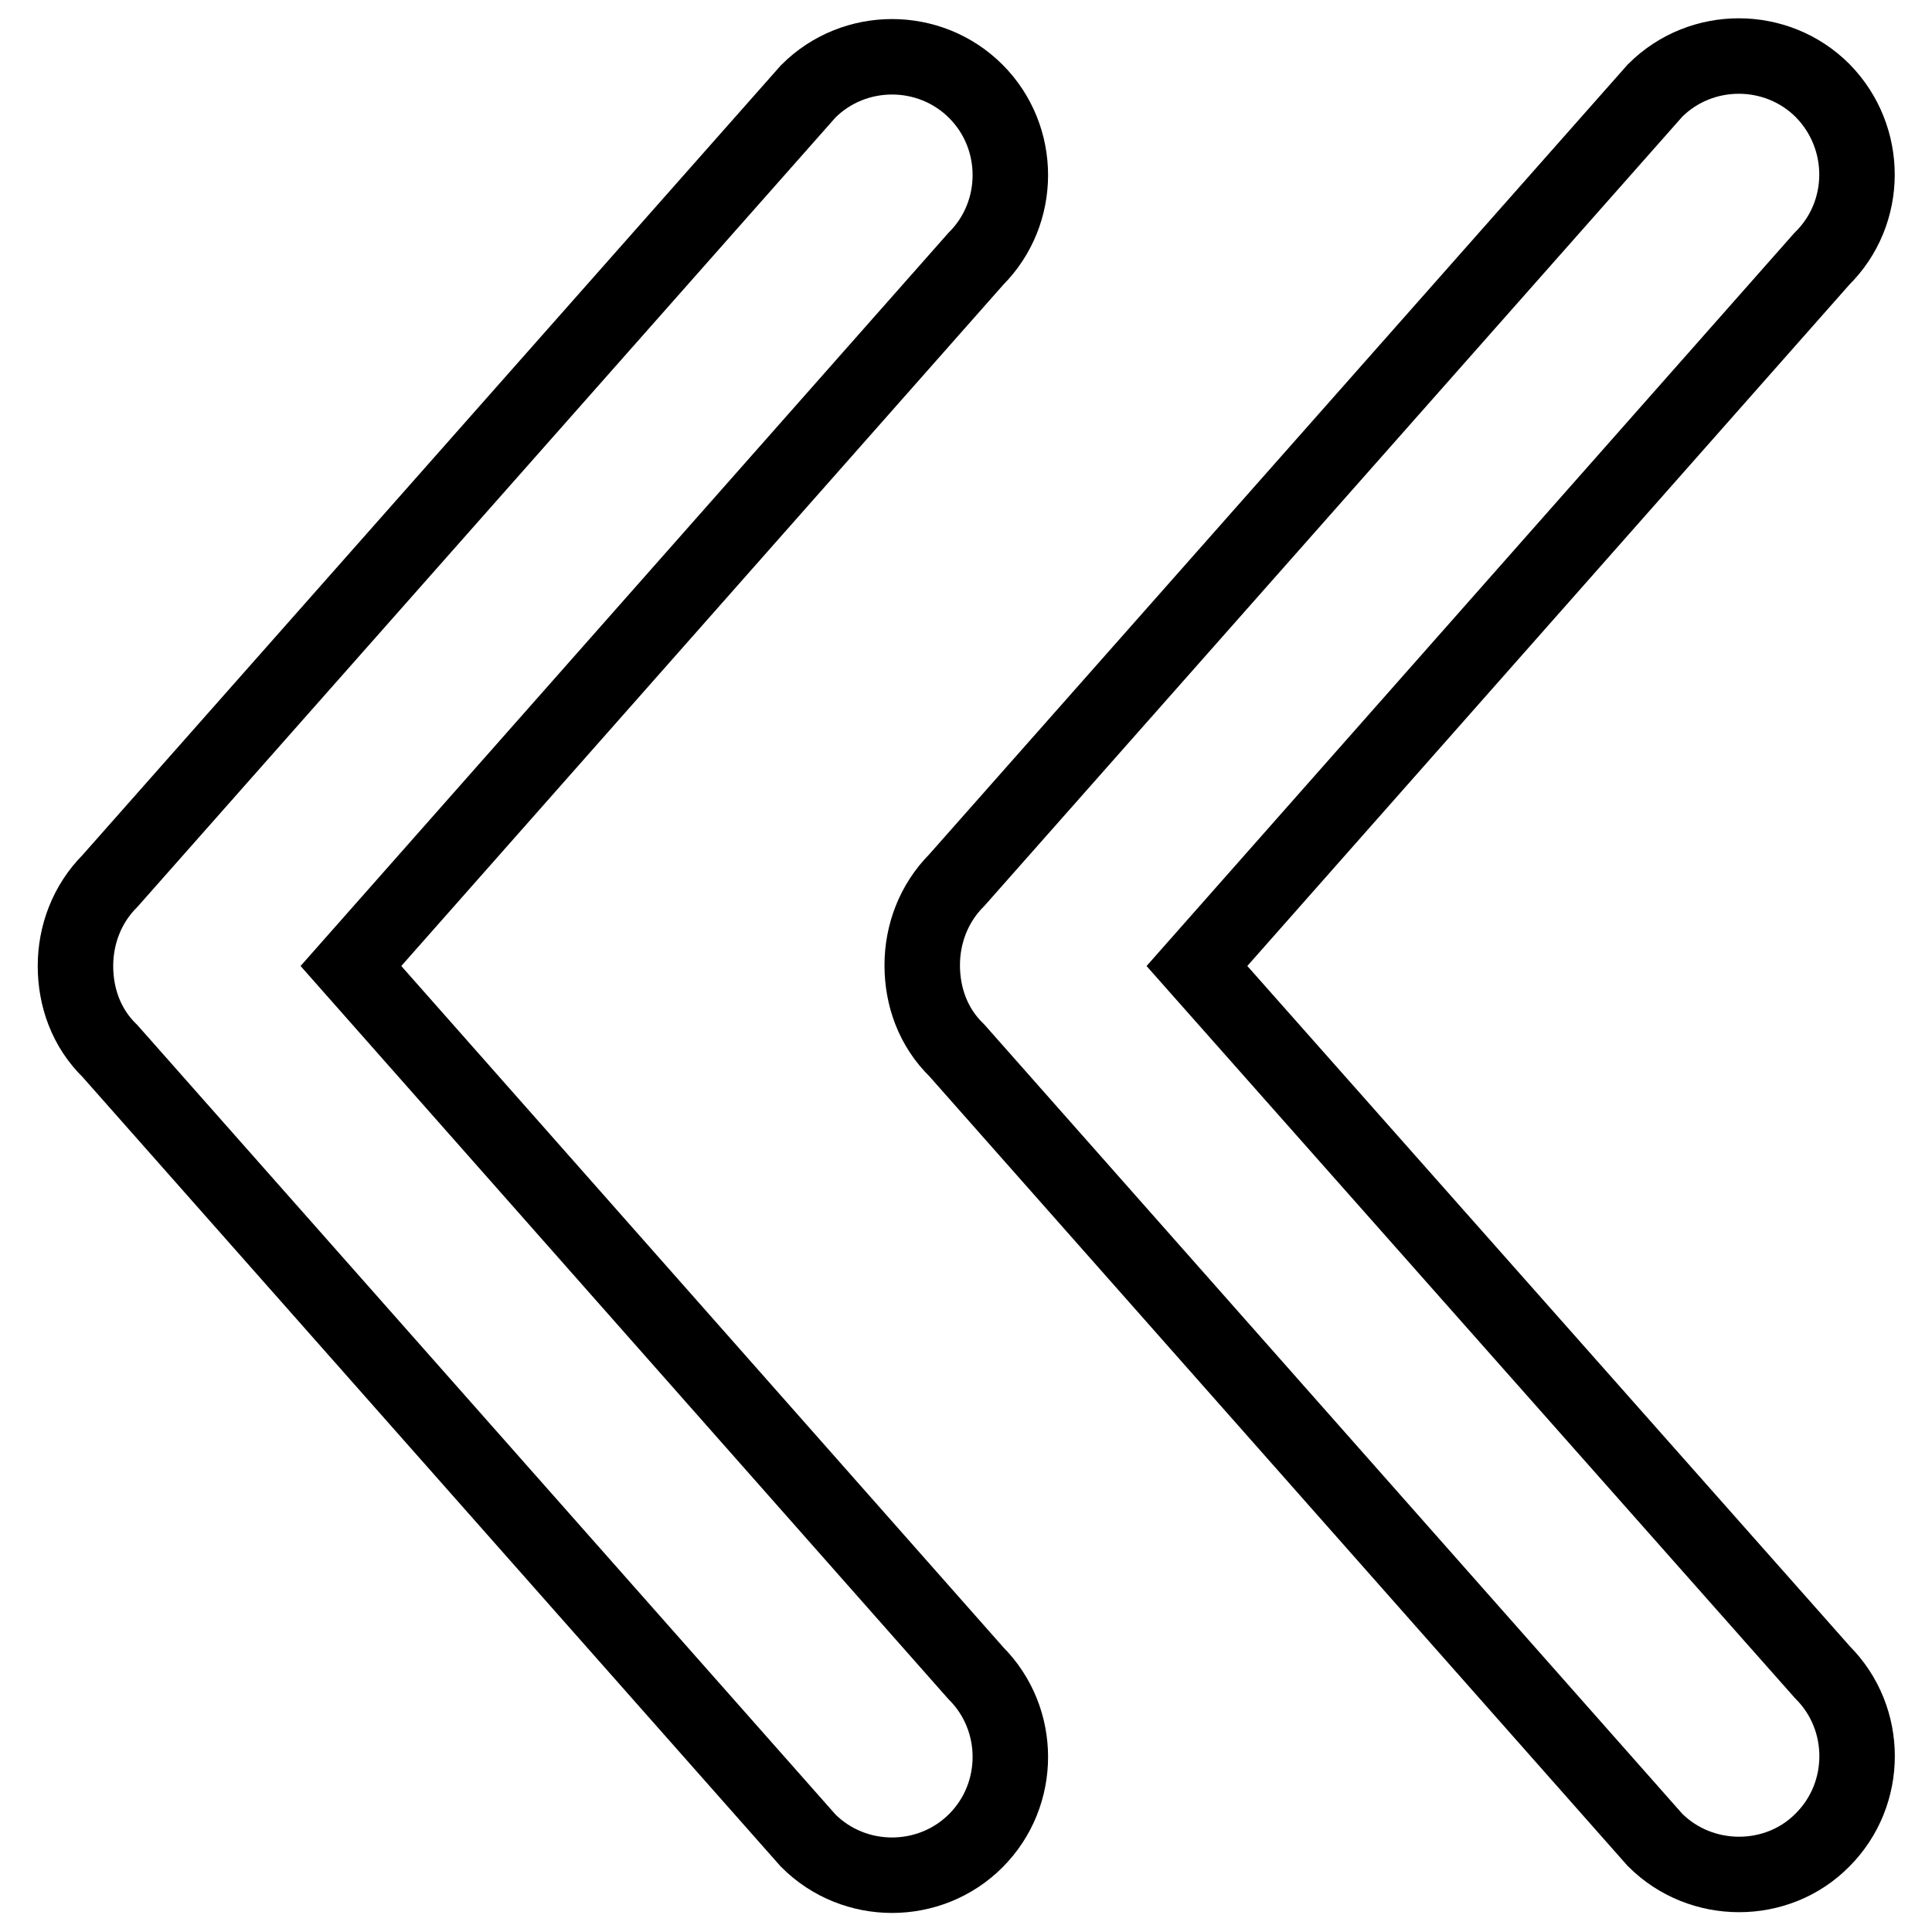
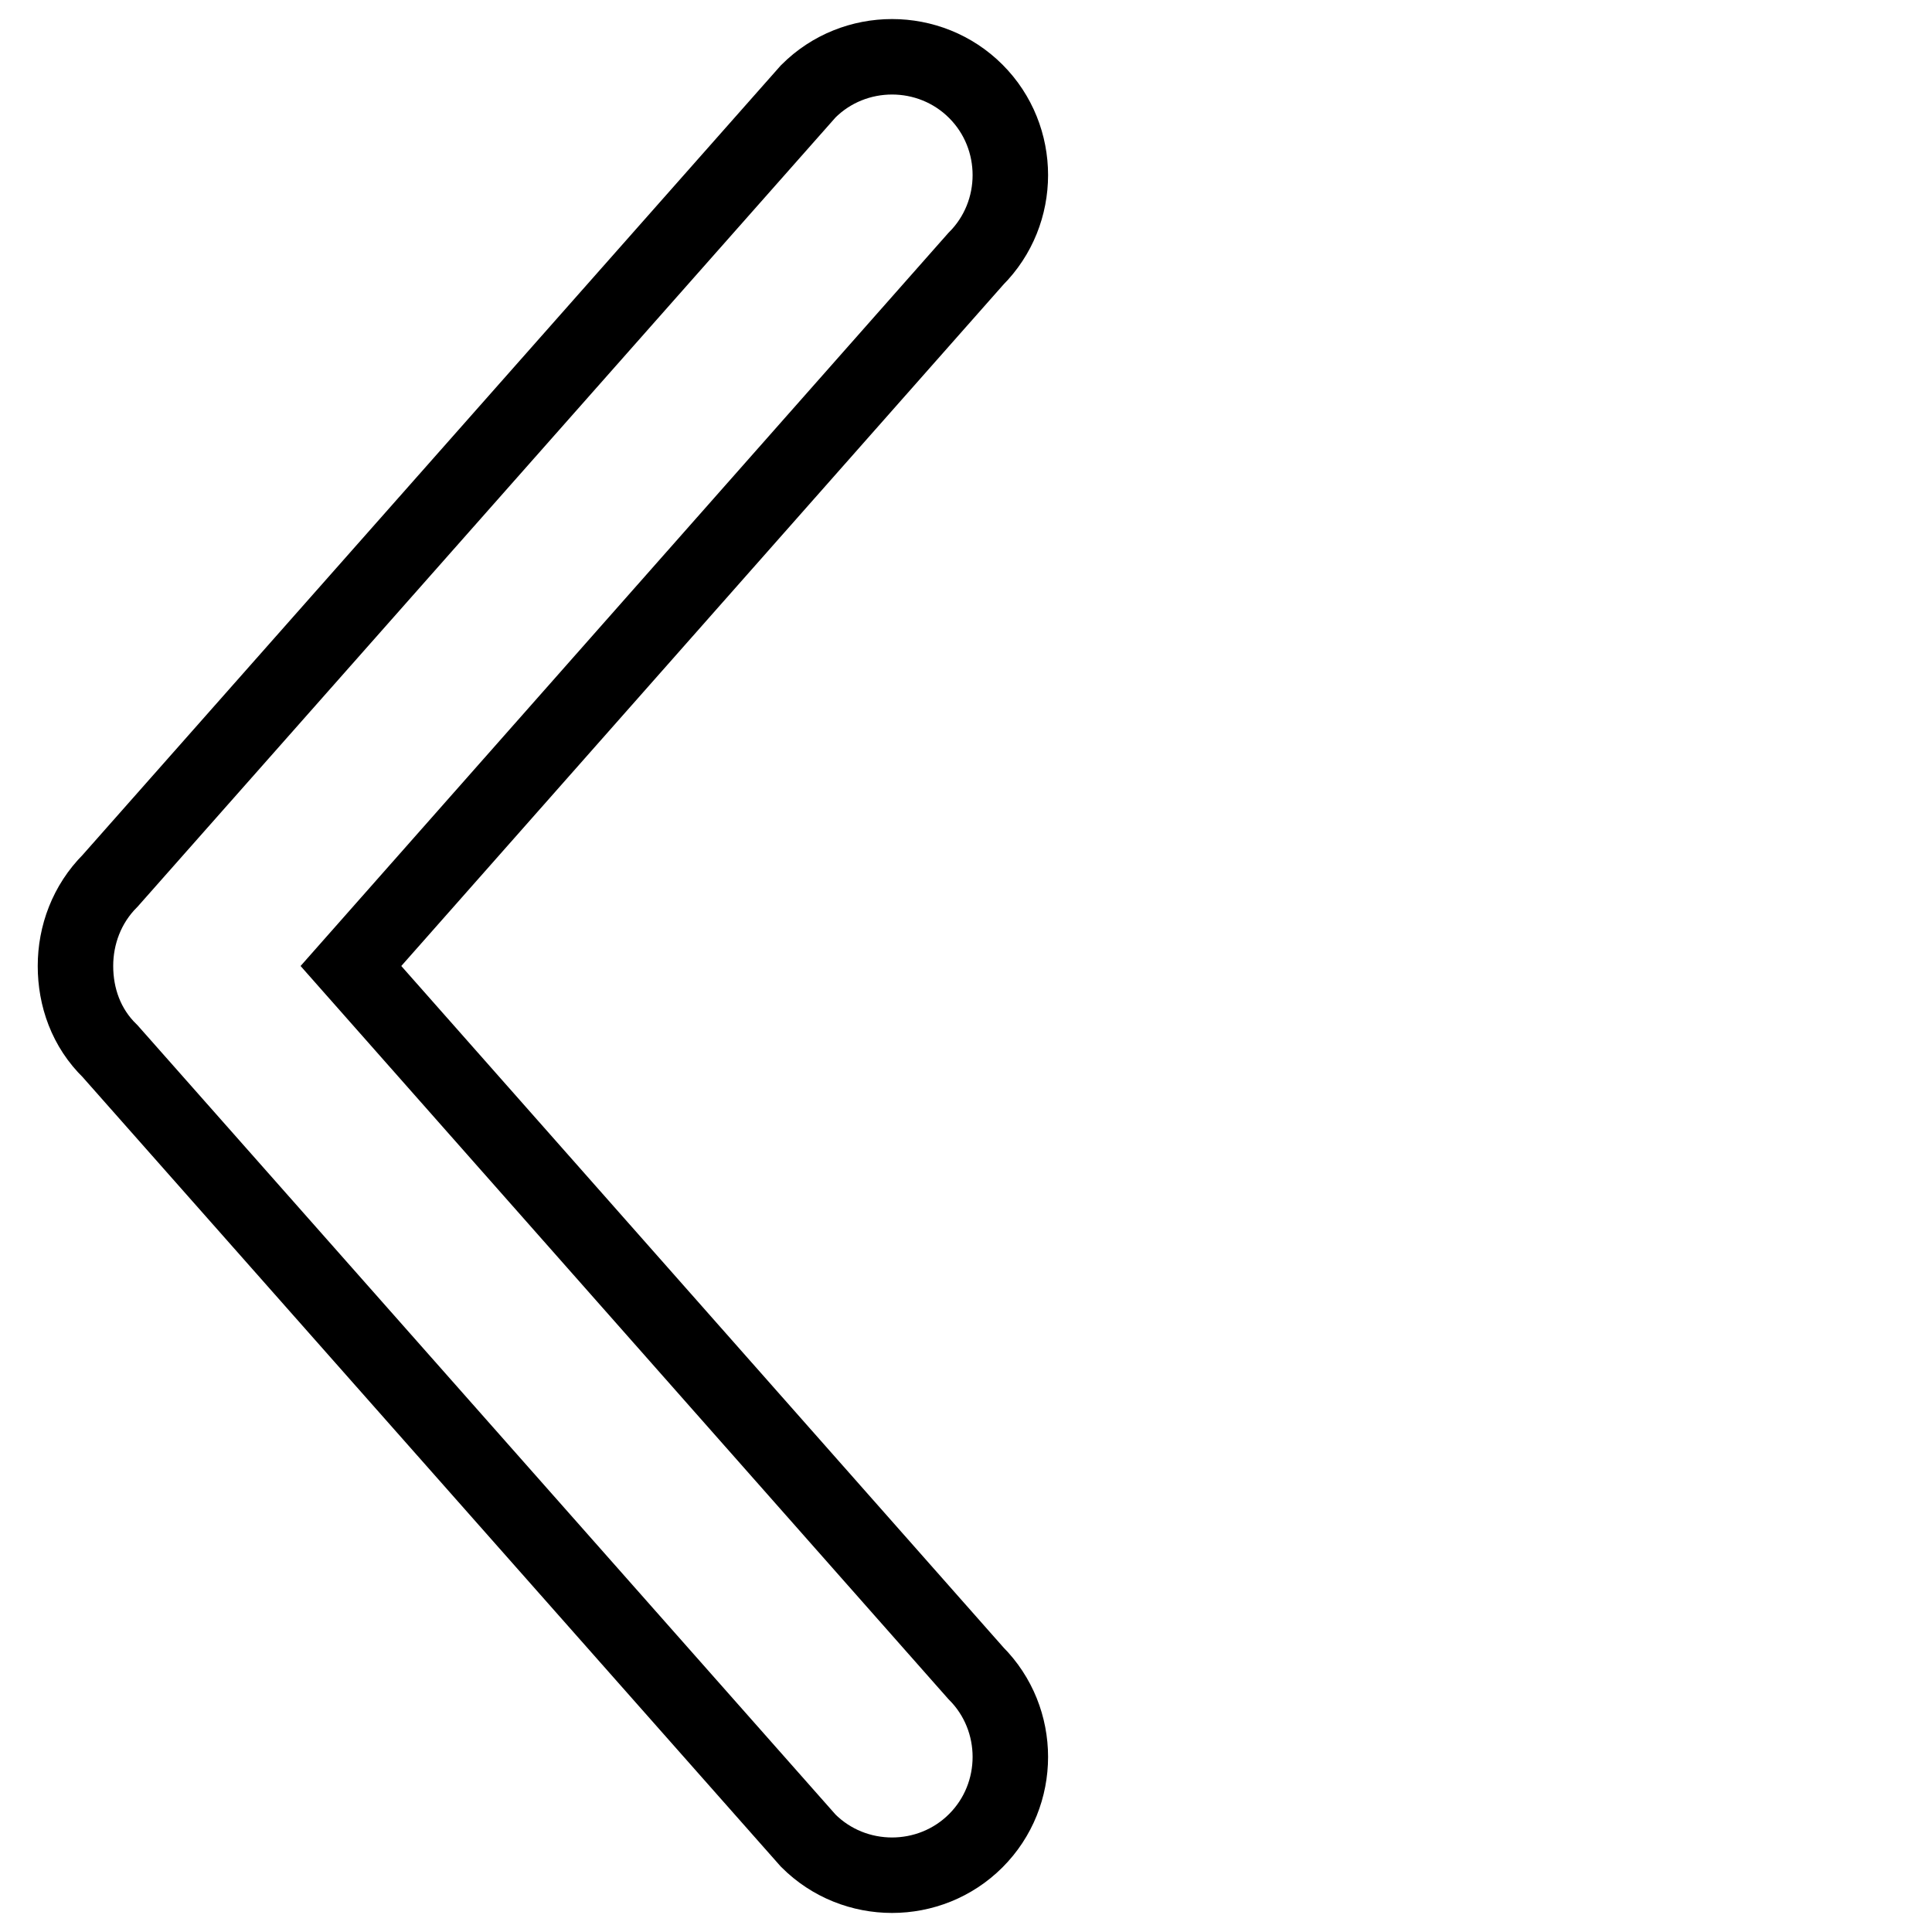
<svg xmlns="http://www.w3.org/2000/svg" version="1.1" x="0px" y="0px" viewBox="0 0 256 256" enable-background="new 0 0 256 256" xml:space="preserve">
  <g>
    <g>
      <g>
        <g>
          <g>
            <g>
              <path stroke-width="10" fill-opacity="0" stroke="#000000" d="M46.5,128l82.8-93.7c6.1-6.1,6.1-16.1,0-22.2c-6.1-6.1-16.1-6.1-22.2,0L14.6,116.7c-3.1,3.1-4.6,7.2-4.6,11.3c0,4.1,1.4,8.2,4.6,11.3l92.5,104.6c6.1,6.1,16.1,6.1,22.2,0c6.1-6.1,6.1-16.1,0-22.2L46.5,128z" />
-               <path stroke-width="10" fill-opacity="0" stroke="#000000" d="M158.6,128l82.8-93.7c6.2-6.1,6.2-16.1,0.1-22.3c-6.1-6.1-16.1-6.1-22.2,0l-92.5,104.6c-3.1,3.1-4.6,7.2-4.6,11.3c0,4.1,1.4,8.2,4.6,11.3l92.5,104.6c6.1,6.1,16.2,6.1,22.2,0c6.1-6.1,6.1-16.1,0-22.2L158.6,128z" />
            </g>
          </g>
        </g>
      </g>
      <g />
      <g />
      <g />
      <g />
      <g />
      <g />
      <g />
      <g />
      <g />
      <g />
      <g />
      <g />
      <g />
      <g />
      <g />
    </g>
  </g>
</svg>